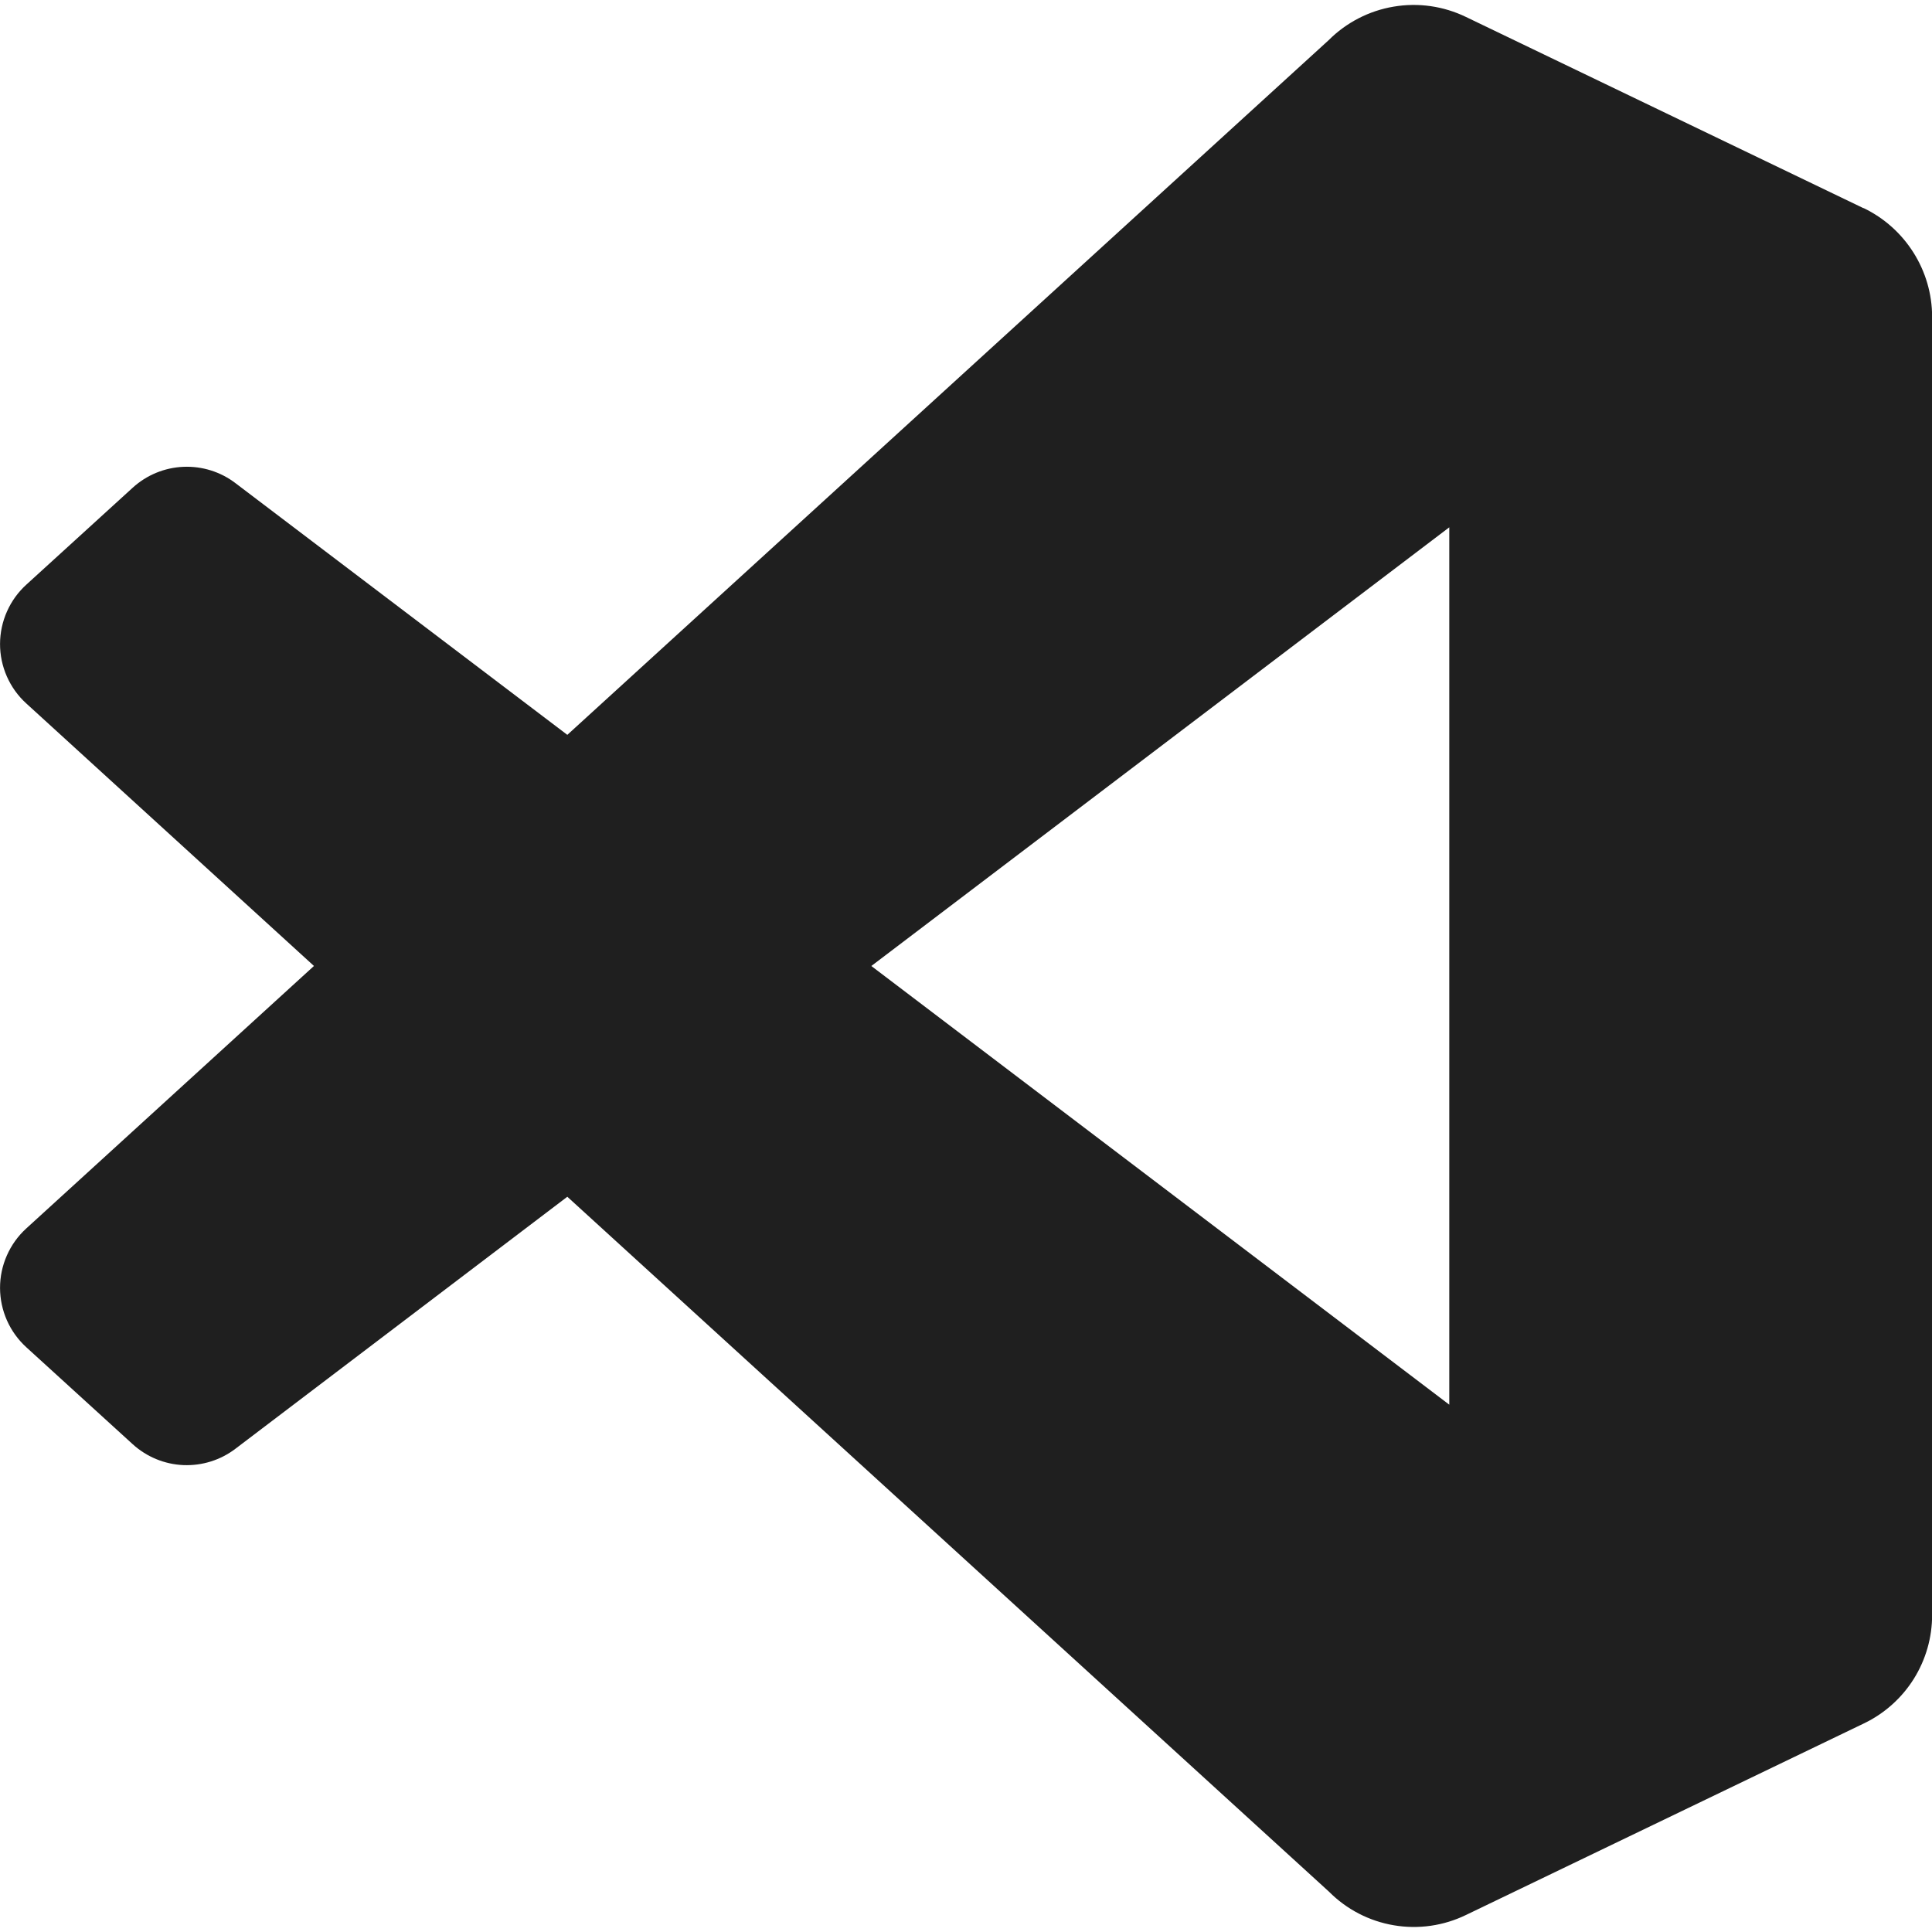
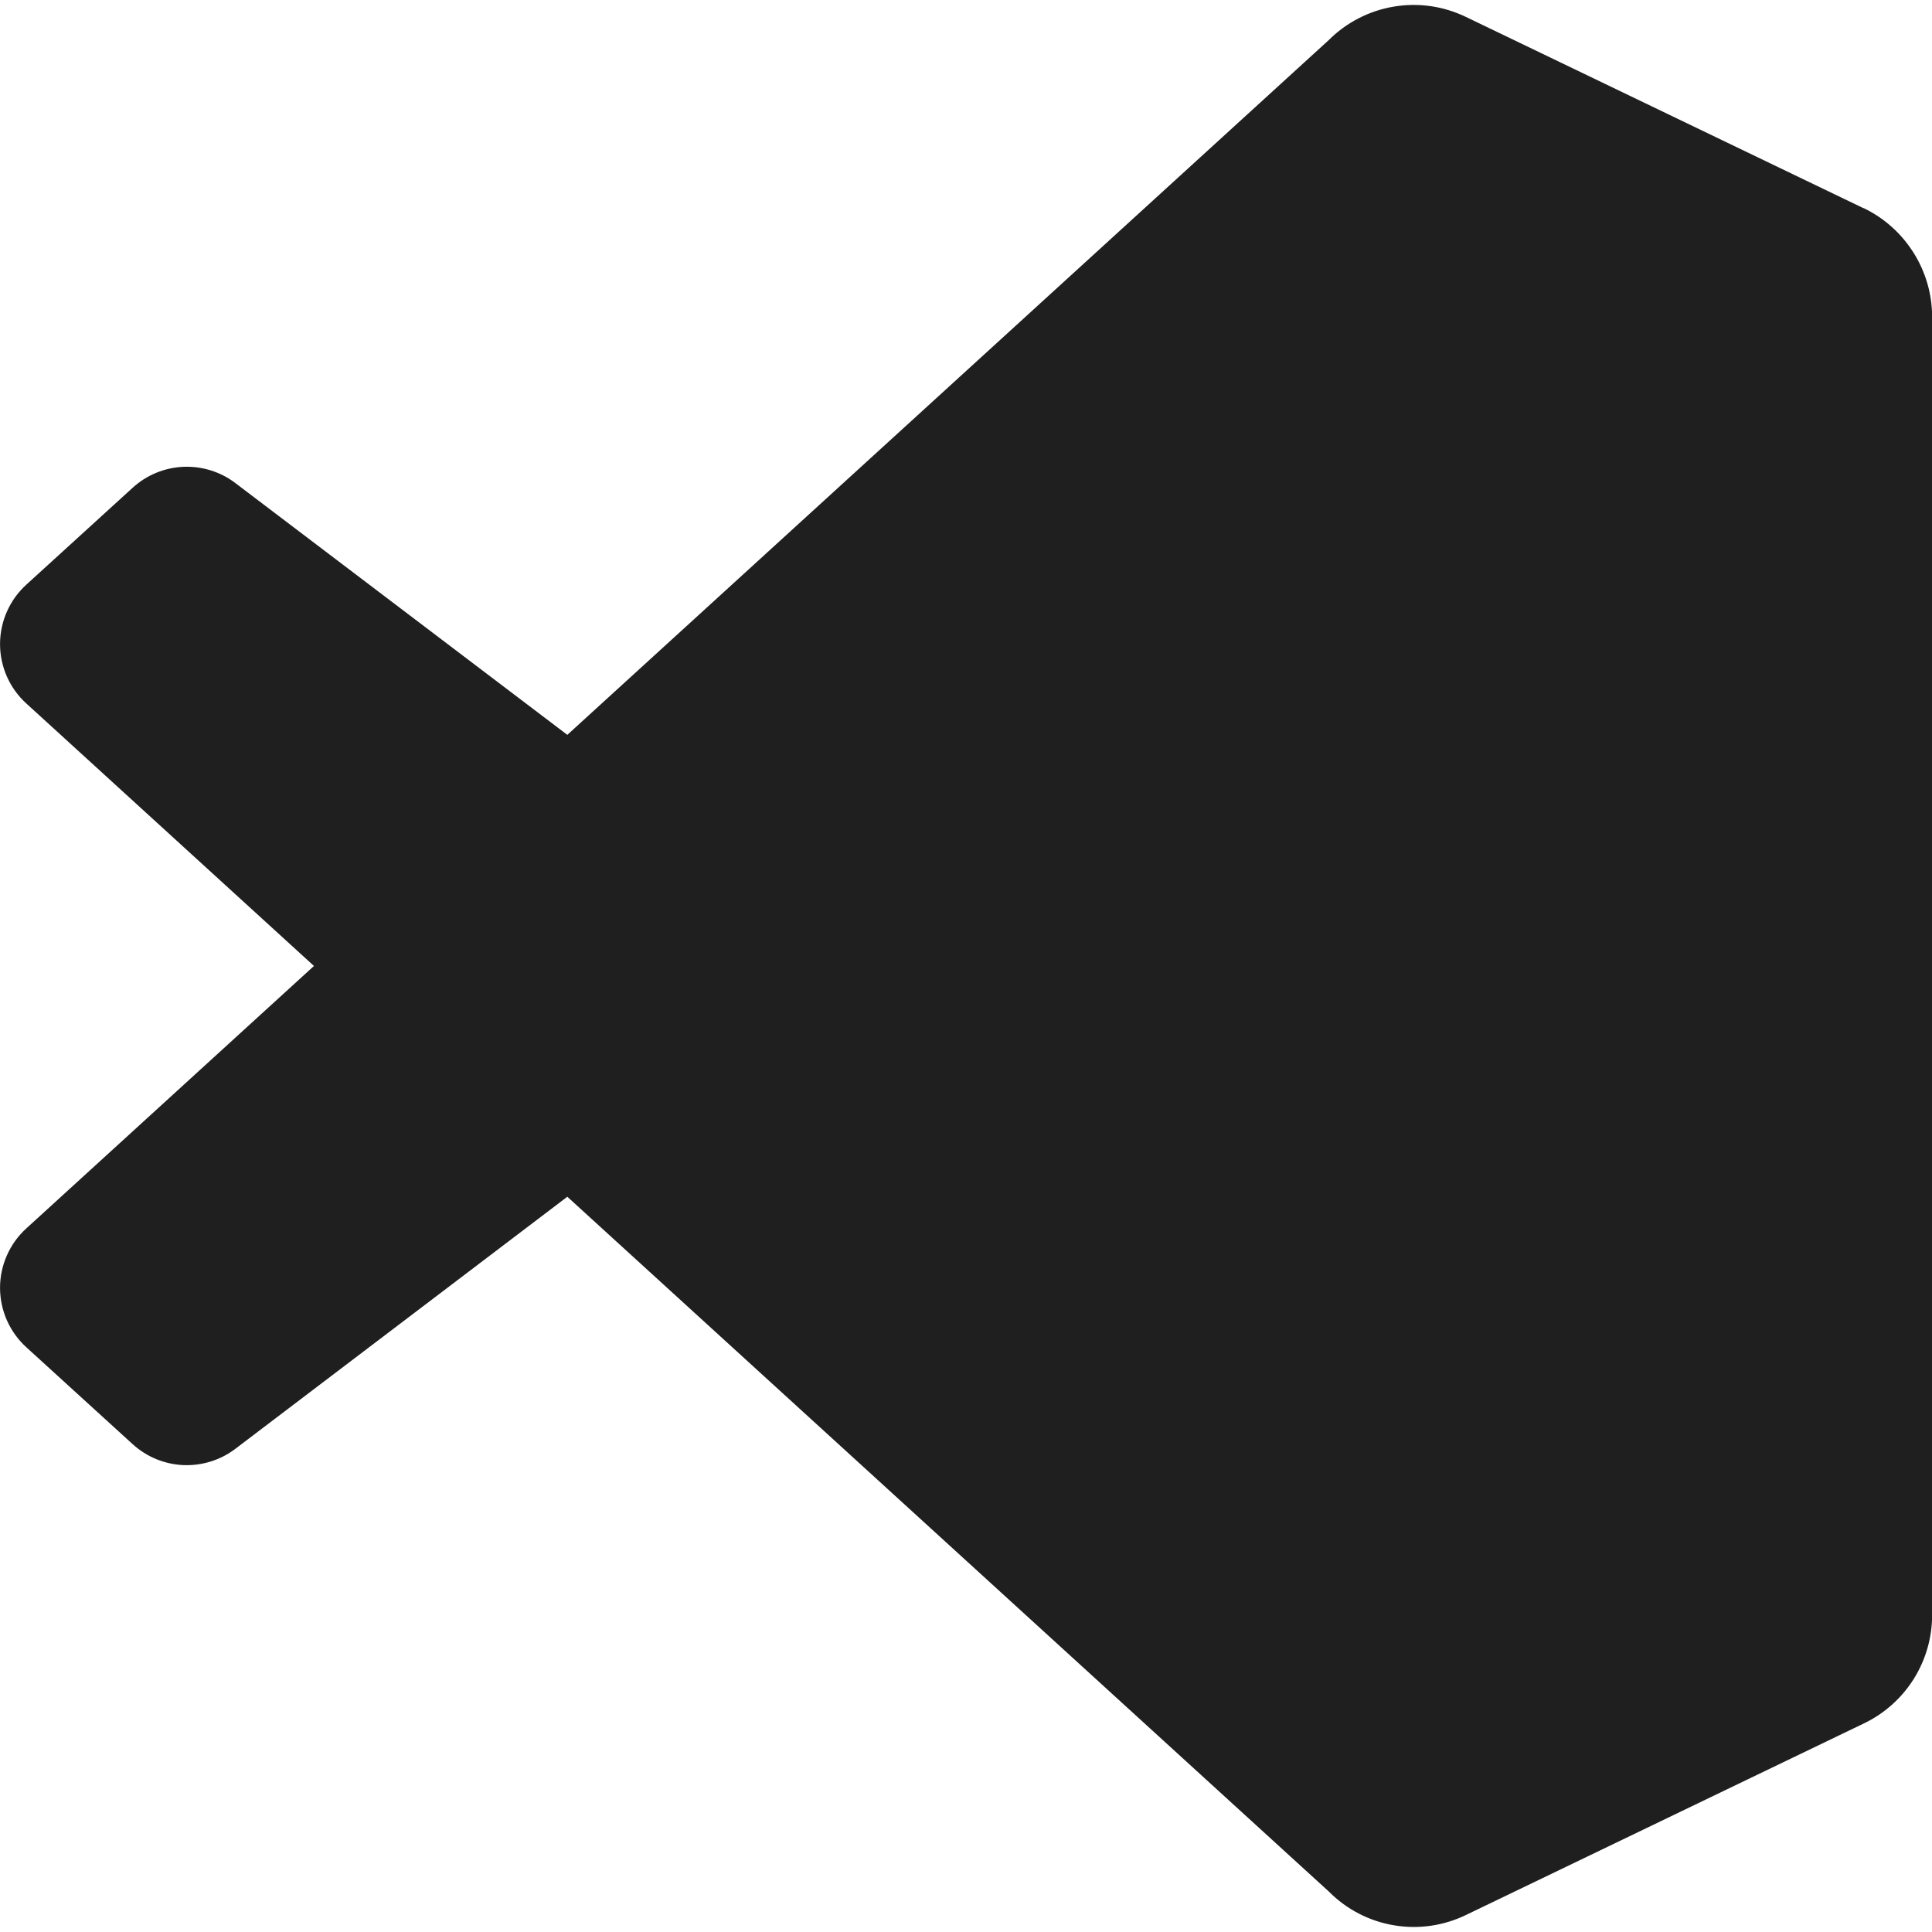
<svg xmlns="http://www.w3.org/2000/svg" width="48" height="48" viewBox="0 0 48 48" fill="none">
-   <path d="M46.297 5.172L36.423 0.422C35.864 0.151 35.236 0.061 34.624 0.165C34.012 0.268 33.447 0.56 33.009 0.999L14.095 18.257L5.853 12.006C5.482 11.722 5.023 11.578 4.556 11.598C4.089 11.618 3.644 11.801 3.298 12.116L0.658 14.522C0.452 14.708 0.287 14.936 0.174 15.19C0.061 15.444 0.002 15.719 0.001 15.997C0 16.275 0.058 16.55 0.17 16.805C0.282 17.059 0.445 17.288 0.651 17.475L7.8 23.999L0.651 30.522C0.445 30.71 0.282 30.938 0.17 31.193C0.058 31.447 0 31.723 0.001 32.001C0.002 32.279 0.061 32.554 0.174 32.808C0.287 33.062 0.452 33.289 0.658 33.476L3.298 35.882C3.644 36.196 4.089 36.38 4.556 36.4C5.023 36.419 5.482 36.275 5.853 35.991L14.095 29.733L33.018 46.998C33.455 47.438 34.018 47.73 34.629 47.833C35.239 47.937 35.867 47.847 36.424 47.576L46.308 42.818C46.817 42.574 47.247 42.19 47.547 41.712C47.847 41.233 48.005 40.679 48.003 40.115V7.872C48.003 6.723 47.338 5.669 46.3 5.169L46.297 5.172ZM36.007 34.899L21.648 24L36.007 13.101V34.899Z" fill="#1F1F1F" />
+   <path d="M46.297 5.172L36.423 0.422C35.864 0.151 35.236 0.061 34.624 0.165C34.012 0.268 33.447 0.56 33.009 0.999L14.095 18.257L5.853 12.006C5.482 11.722 5.023 11.578 4.556 11.598C4.089 11.618 3.644 11.801 3.298 12.116L0.658 14.522C0.452 14.708 0.287 14.936 0.174 15.19C0.061 15.444 0.002 15.719 0.001 15.997C0 16.275 0.058 16.55 0.17 16.805C0.282 17.059 0.445 17.288 0.651 17.475L7.8 23.999L0.651 30.522C0.445 30.71 0.282 30.938 0.17 31.193C0.058 31.447 0 31.723 0.001 32.001C0.002 32.279 0.061 32.554 0.174 32.808C0.287 33.062 0.452 33.289 0.658 33.476L3.298 35.882C3.644 36.196 4.089 36.38 4.556 36.4C5.023 36.419 5.482 36.275 5.853 35.991L14.095 29.733L33.018 46.998C33.455 47.438 34.018 47.73 34.629 47.833C35.239 47.937 35.867 47.847 36.424 47.576L46.308 42.818C46.817 42.574 47.247 42.19 47.547 41.712C47.847 41.233 48.005 40.679 48.003 40.115V7.872C48.003 6.723 47.338 5.669 46.3 5.169L46.297 5.172ZL21.648 24L36.007 13.101V34.899Z" fill="#1F1F1F" />
</svg>